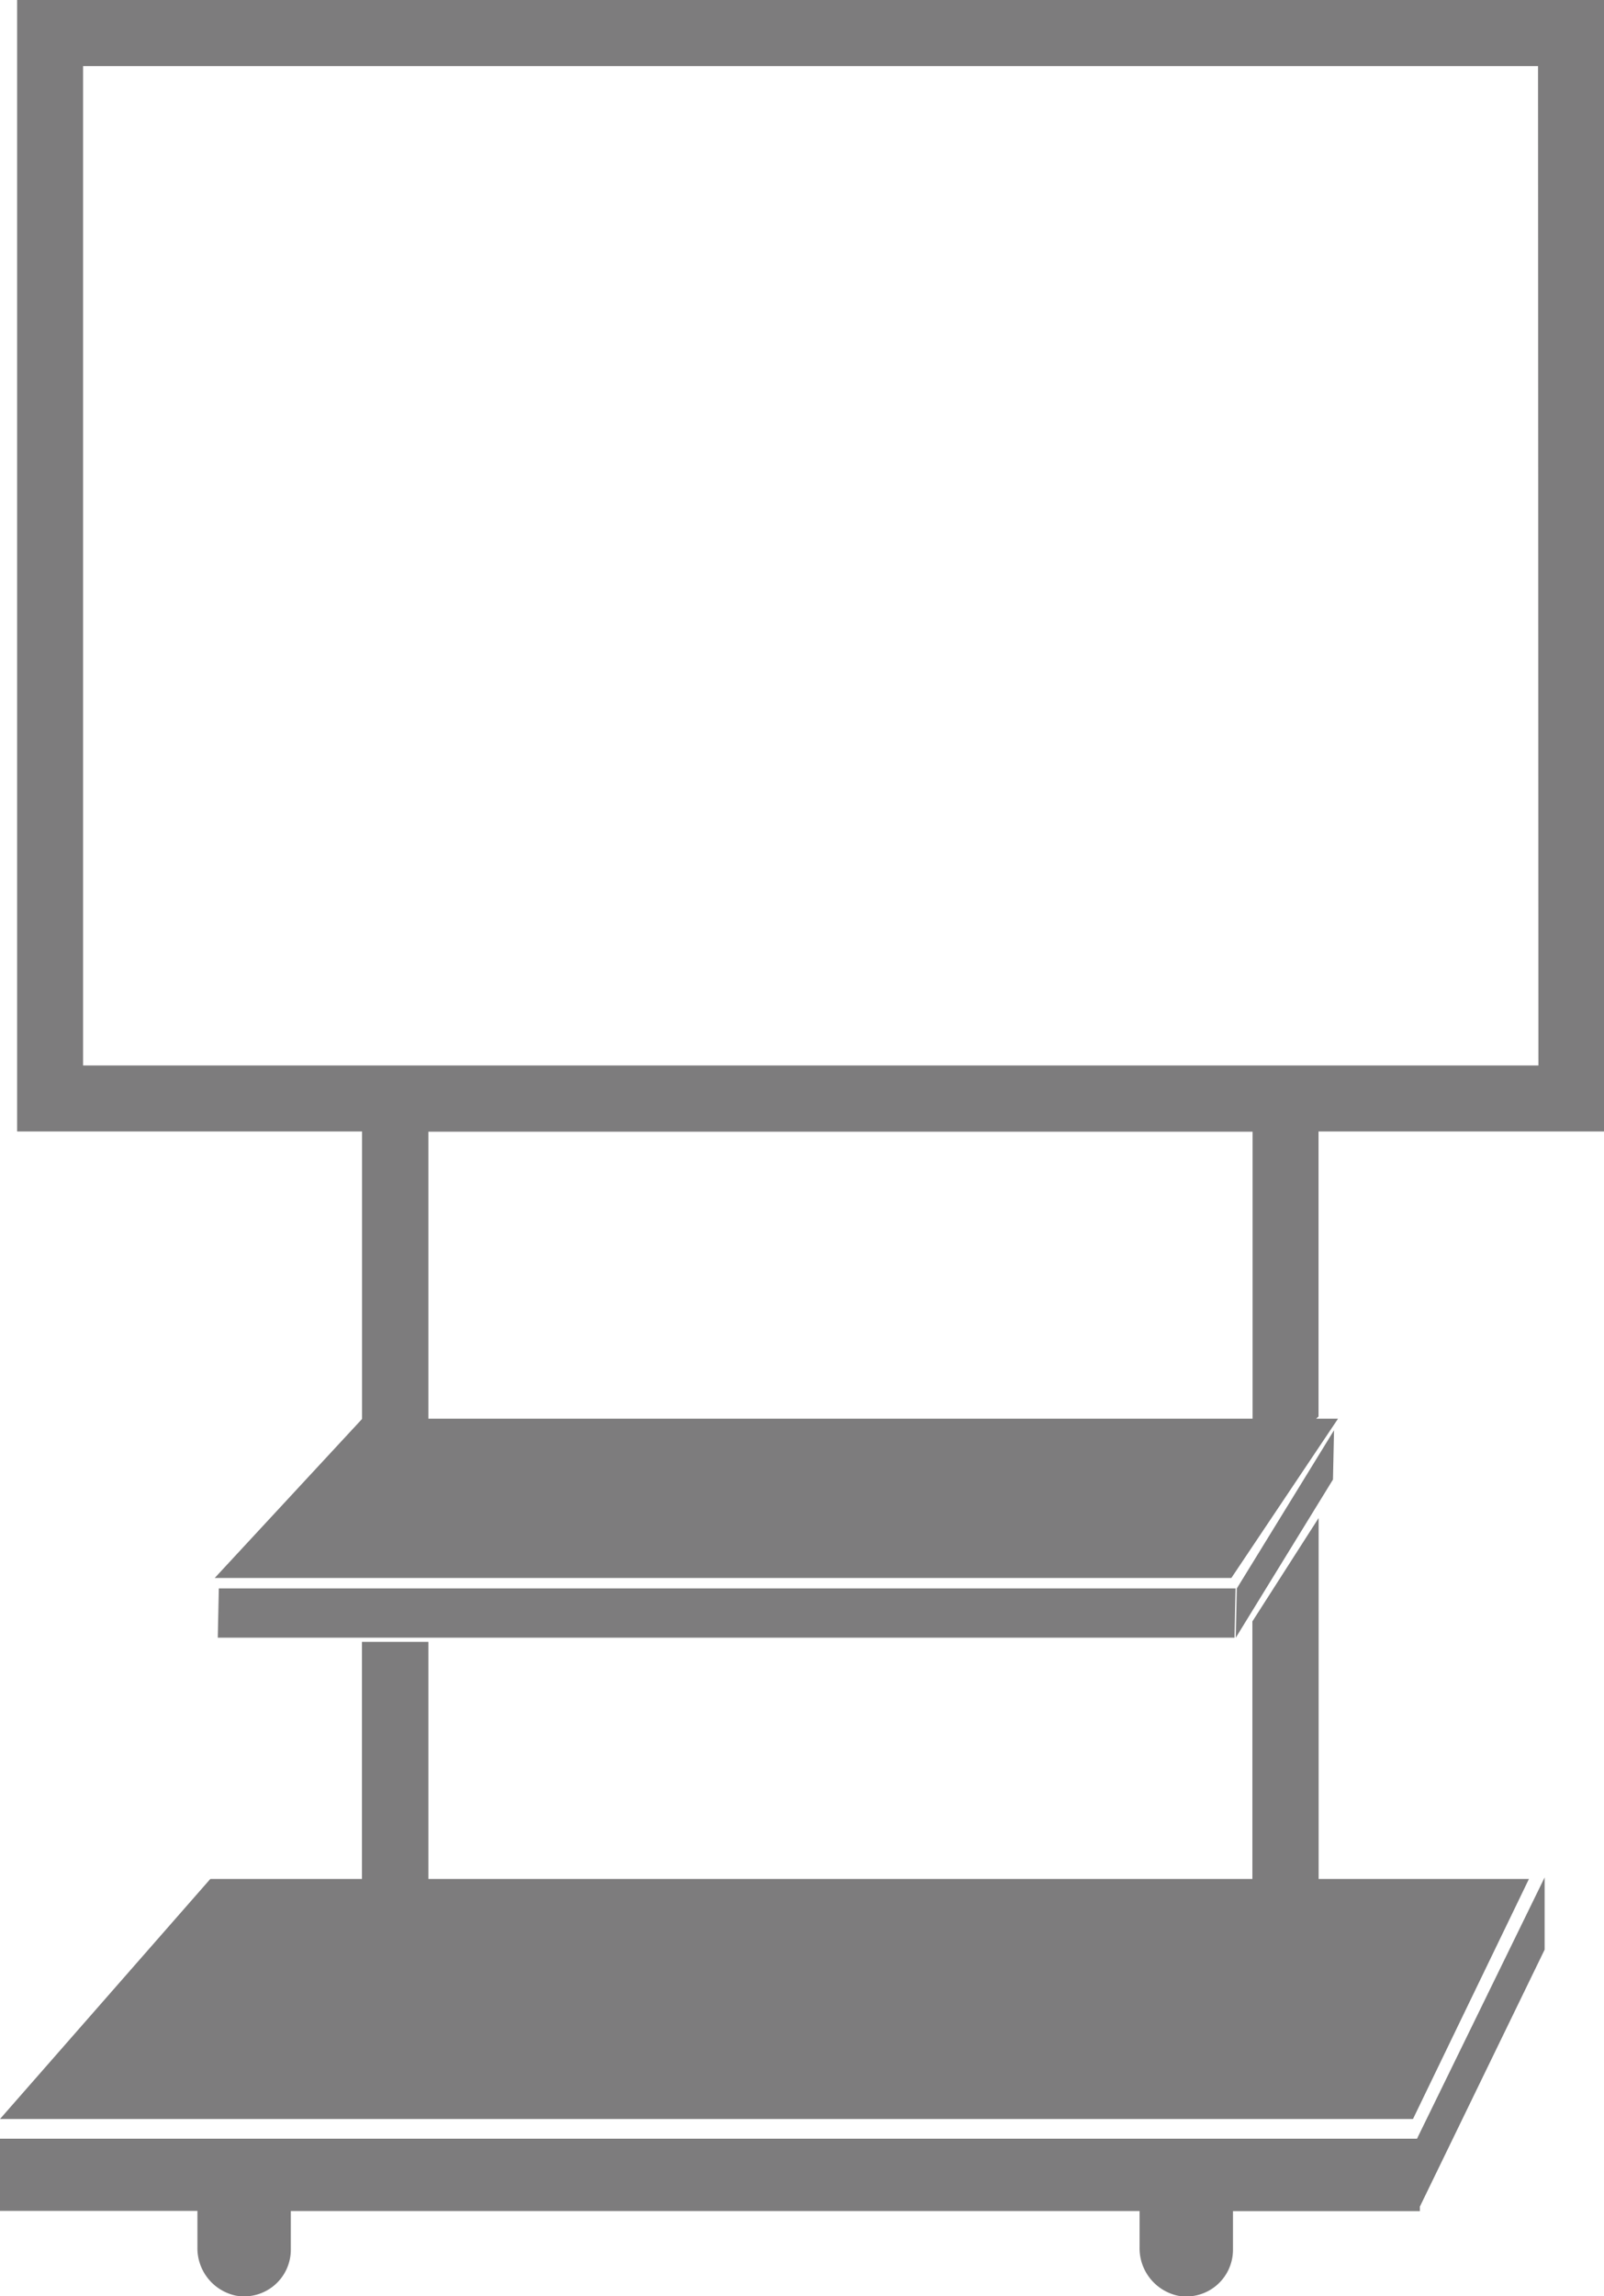
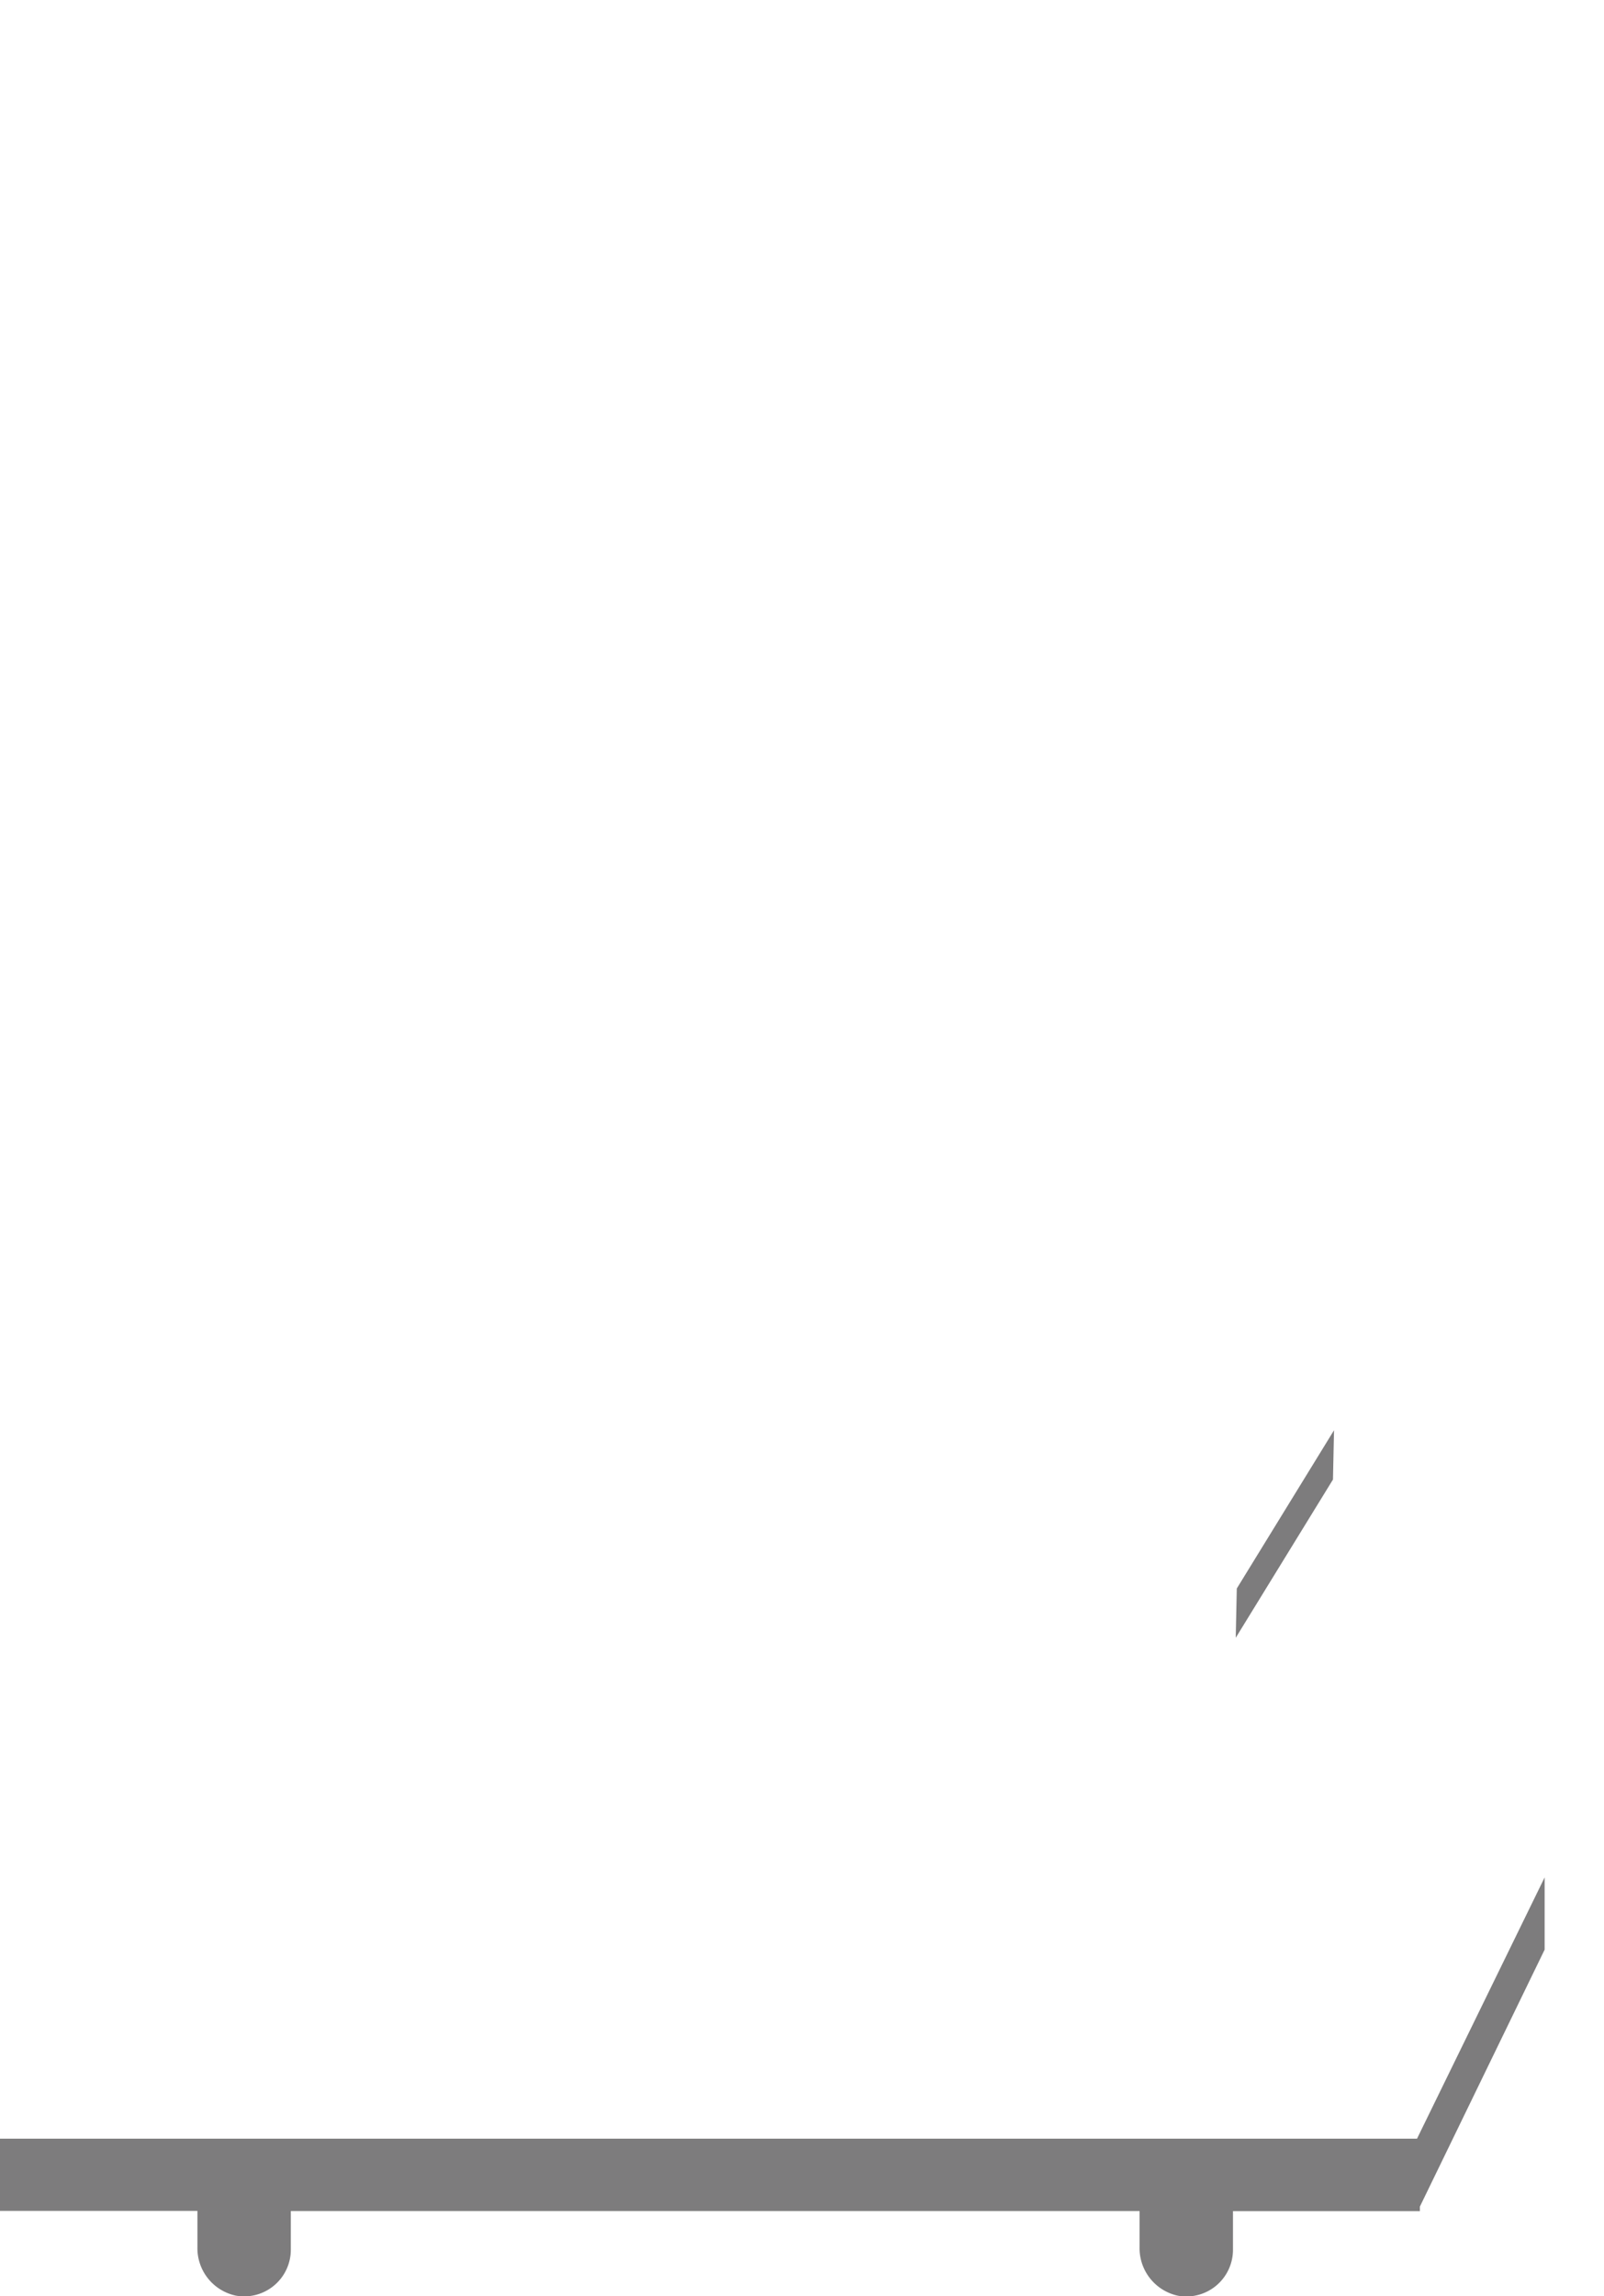
<svg xmlns="http://www.w3.org/2000/svg" width="16.778" height="24" viewBox="0 0 16.778 24">
  <defs>
    <clipPath id="clip-path">
      <rect id="長方形_8348" data-name="長方形 8348" width="16.778" height="24" fill="none" />
    </clipPath>
  </defs>
  <g id="グループ_18995" data-name="グループ 18995" transform="translate(0)">
-     <path id="パス_4777" data-name="パス 4777" d="M13.1,70.035v2.692H4.481V70.249H3.786v2.478H2.2L0,75.236H14.78l1.213-2.509h-2.2V68.954Z" transform="translate(0 -53.087)" fill="#7d7c7d" />
    <g id="グループ_18996" data-name="グループ 18996" transform="translate(0)">
      <g id="グループ_18995-2" data-name="グループ 18995" clip-path="url(#clip-path)">
        <path id="パス_4778" data-name="パス 4778" d="M0,88v.755H2.065v.377a.507.507,0,0,0,.4.508.488.488,0,0,0,.577-.478v-.406h8.878v.377a.508.508,0,0,0,.4.508.488.488,0,0,0,.577-.478v-.406h1.955v-.047l1.305-2.686v-.755L14.822,88Z" transform="translate(0 -65.645)" fill="#7d7c7d" />
-         <path id="パス_4779" data-name="パス 4779" d="M20.546,72.156H9.911l-.011.515H20.535Z" transform="translate(-7.622 -55.553)" fill="#7d7c7d" />
        <path id="パス_4780" data-name="パス 4780" d="M57.2,64.969l-1.017,1.654-.011.515,1.017-1.654Z" transform="translate(-43.246 -50.019)" fill="#7d7c7d" />
-         <path id="パス_4781" data-name="パス 4781" d="M.777,0V11.827H4.385v3.005L2.844,16.494H13.478l1.116-1.665h-.229l.025-.023V11.827h2.986V0ZM13.7,14.829H5.079v-3H13.7Zm2.99-3.692H1.467V.691H16.686Z" transform="translate(-0.598)" fill="#7d7c7d" />
      </g>
    </g>
  </g>
</svg>